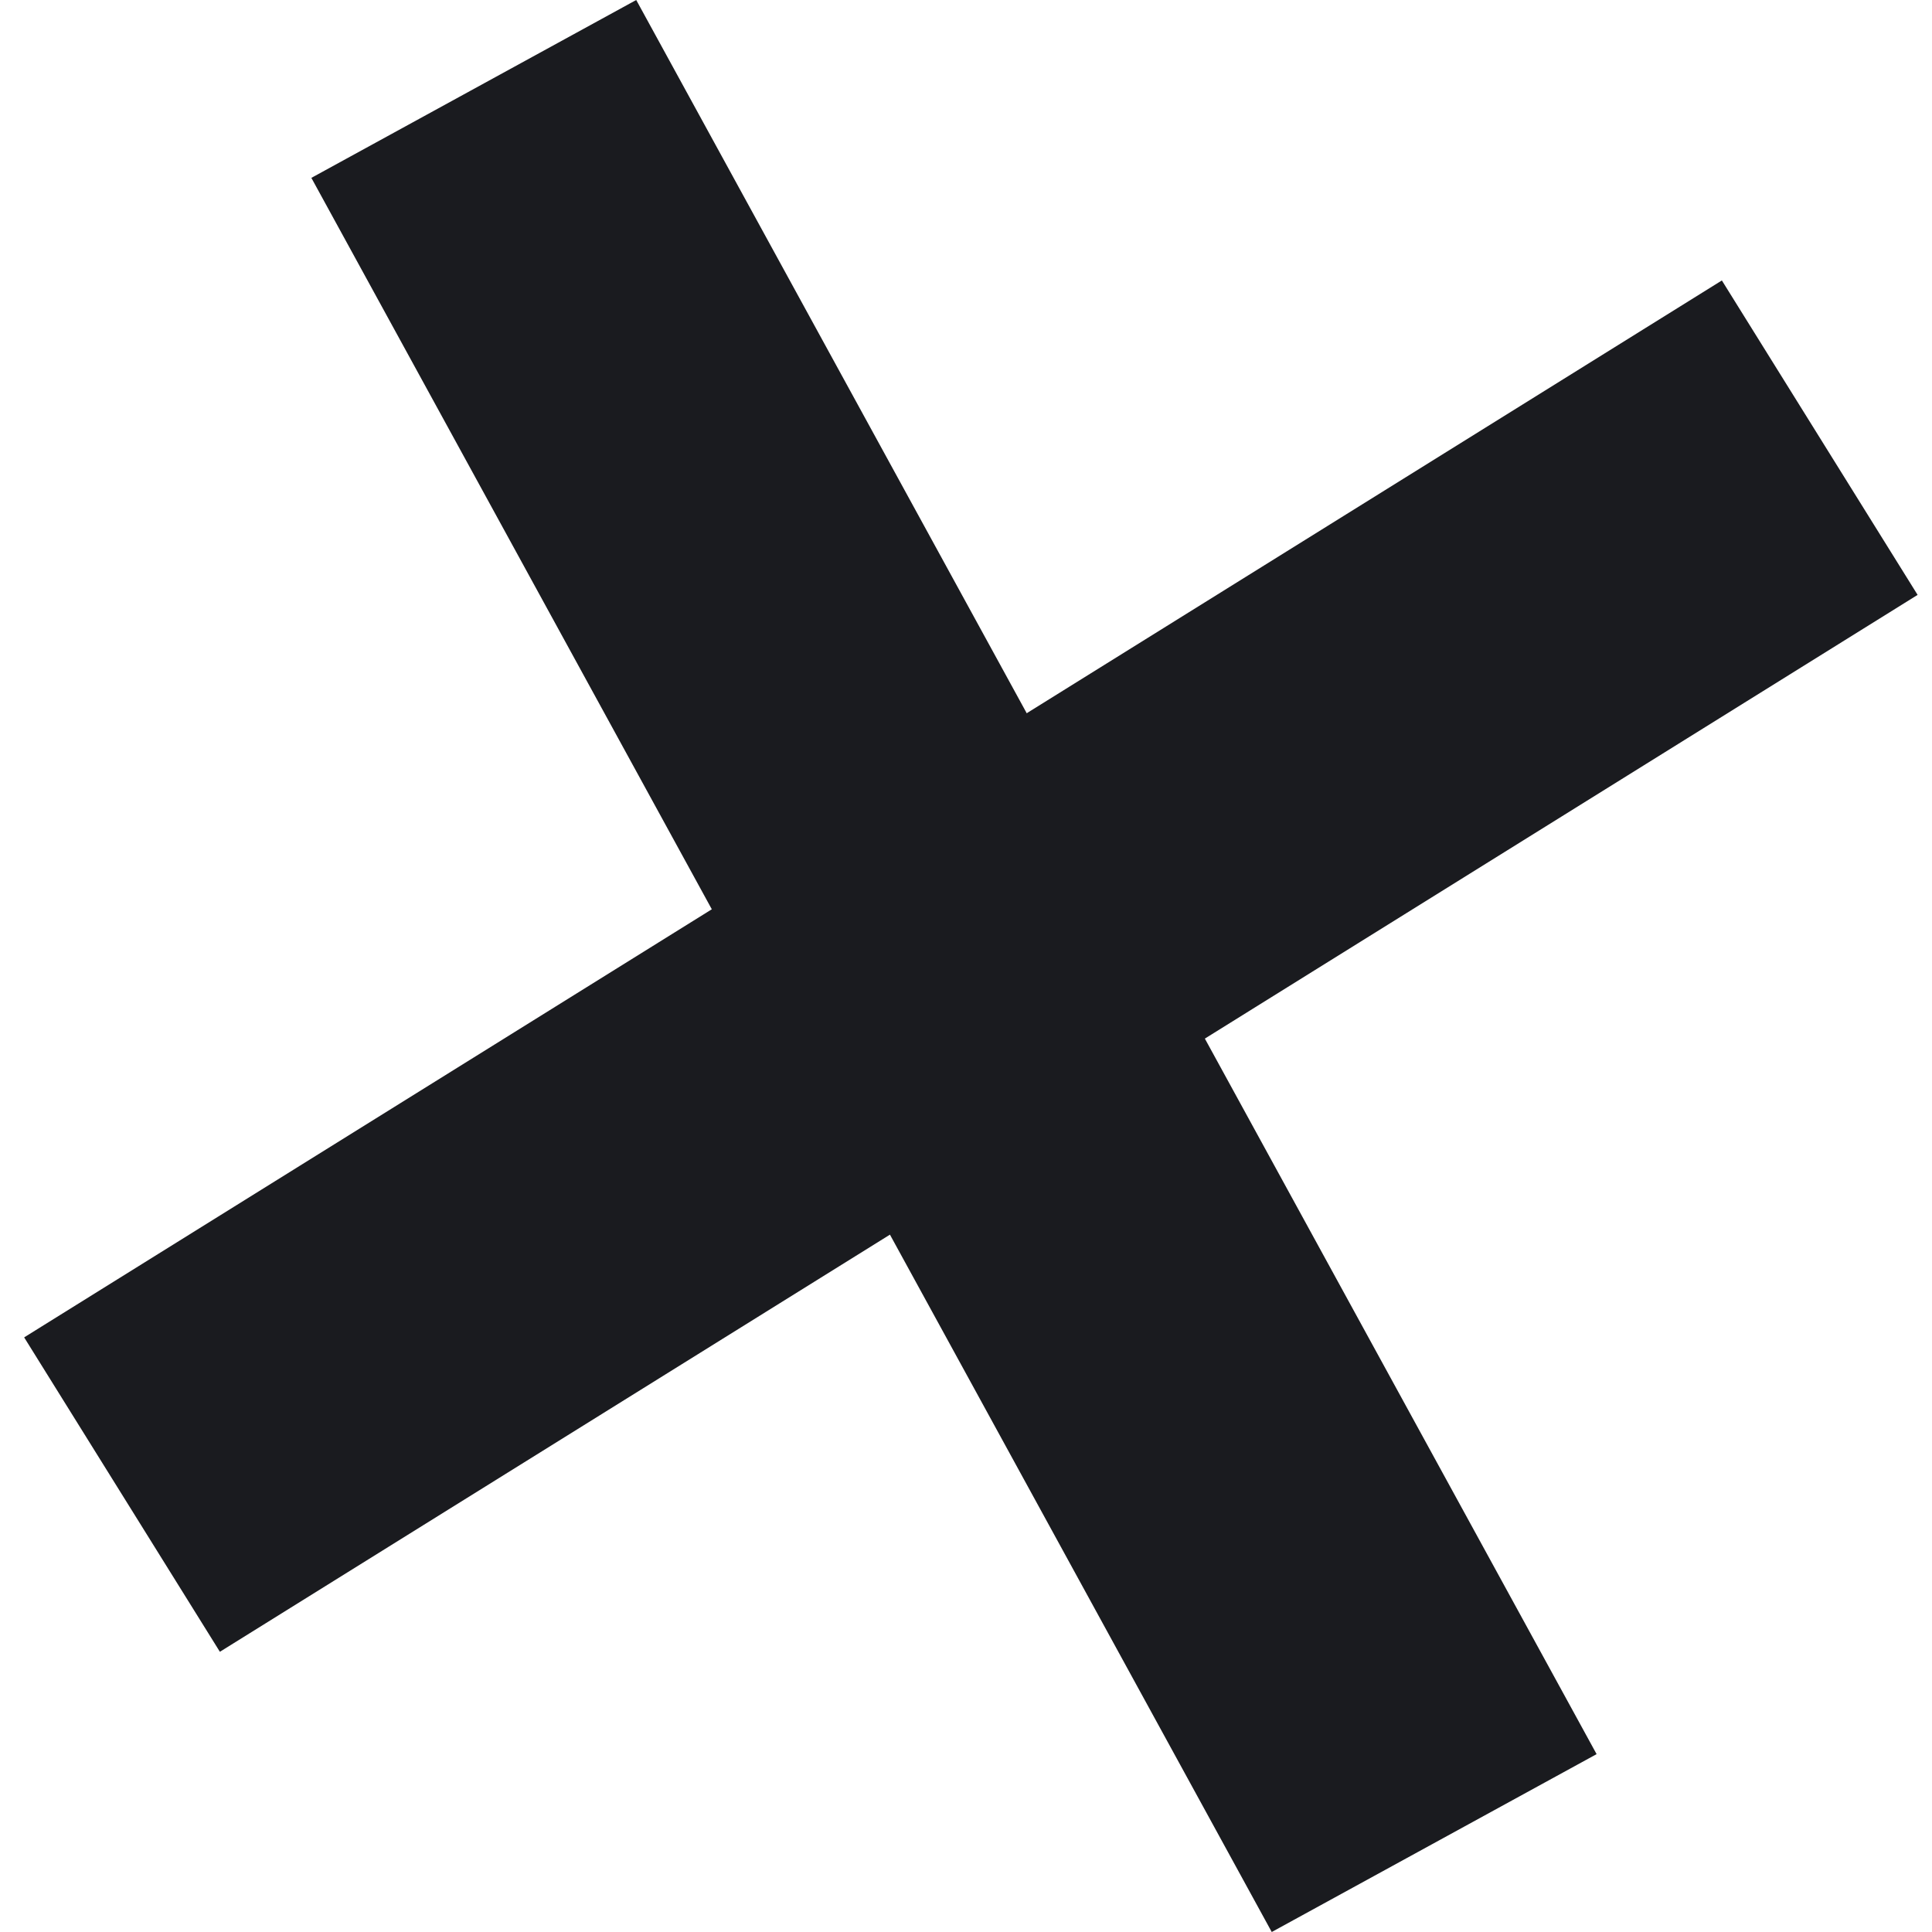
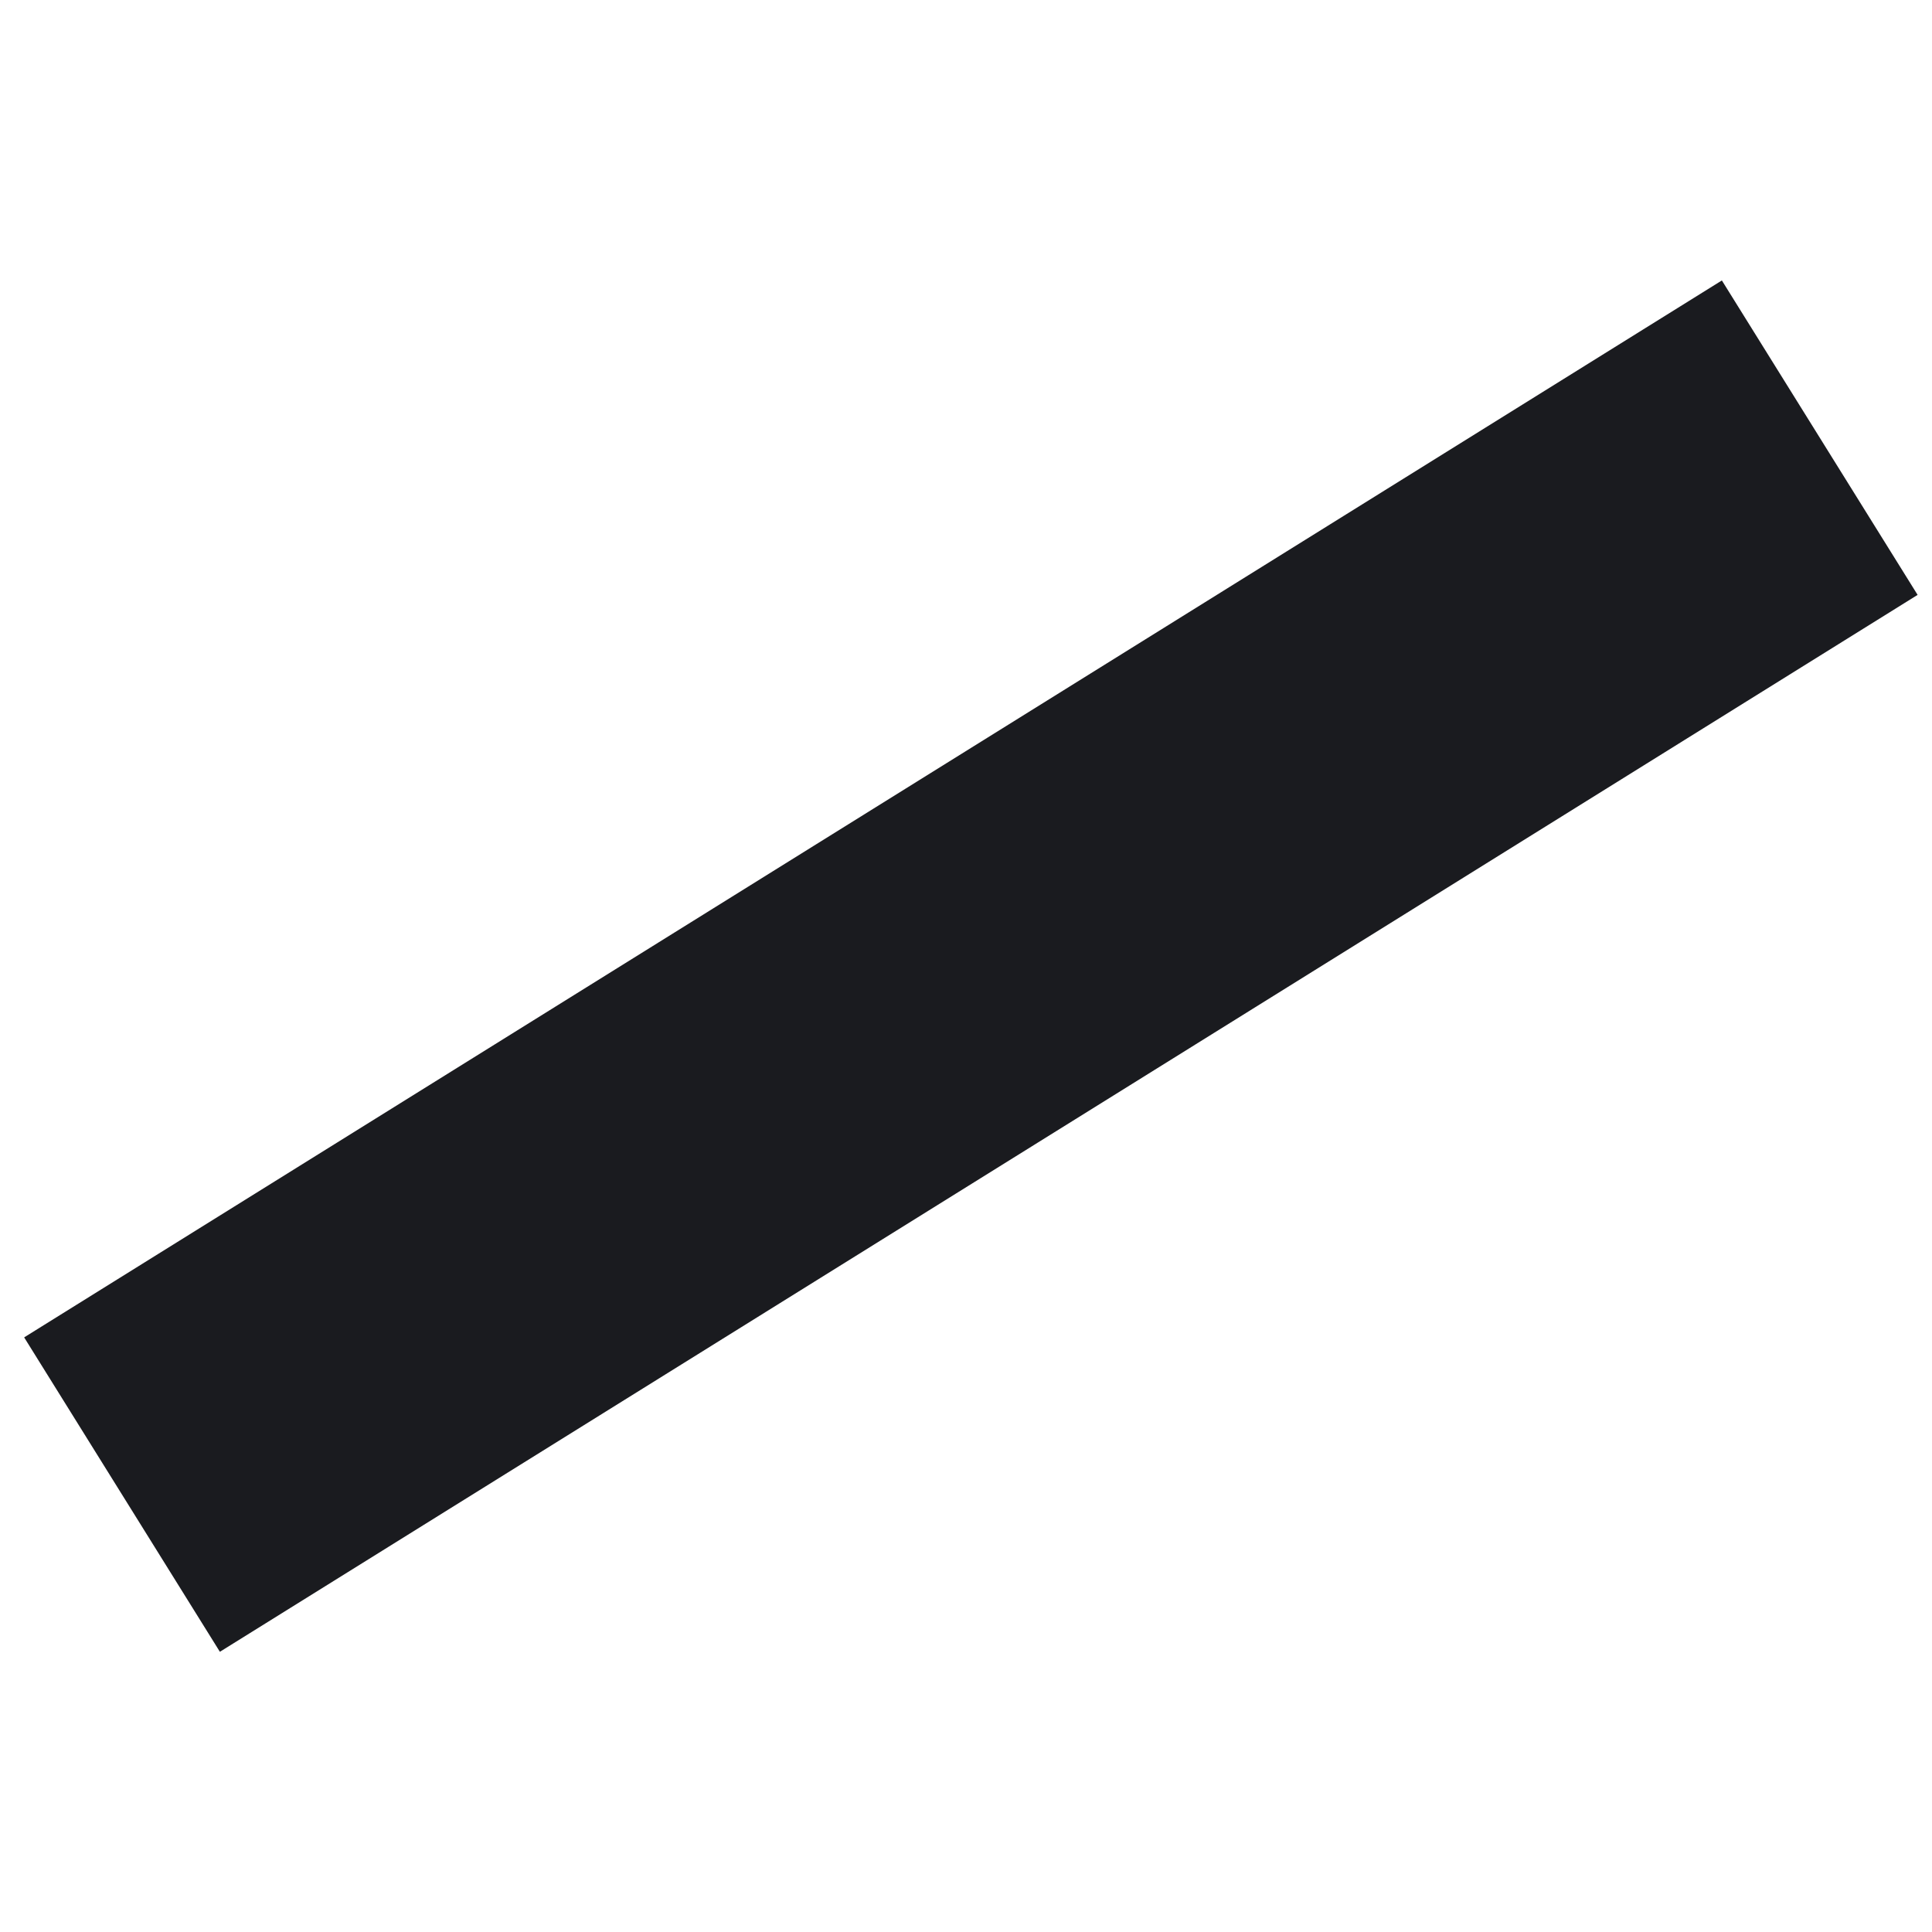
<svg xmlns="http://www.w3.org/2000/svg" width="80" height="80" viewBox="0 0 80 80" fill="none">
  <path fill-rule="evenodd" clip-rule="evenodd" d="M79.404 24.633L9.105 68.397L1 55.378L71.299 11.613L79.404 24.633Z" fill="#1A1B1F" />
-   <path fill-rule="evenodd" clip-rule="evenodd" d="M52.66 80L12.893 7.365L26.345 0L66.112 72.635L52.66 80Z" fill="#1A1B1F" />
</svg>